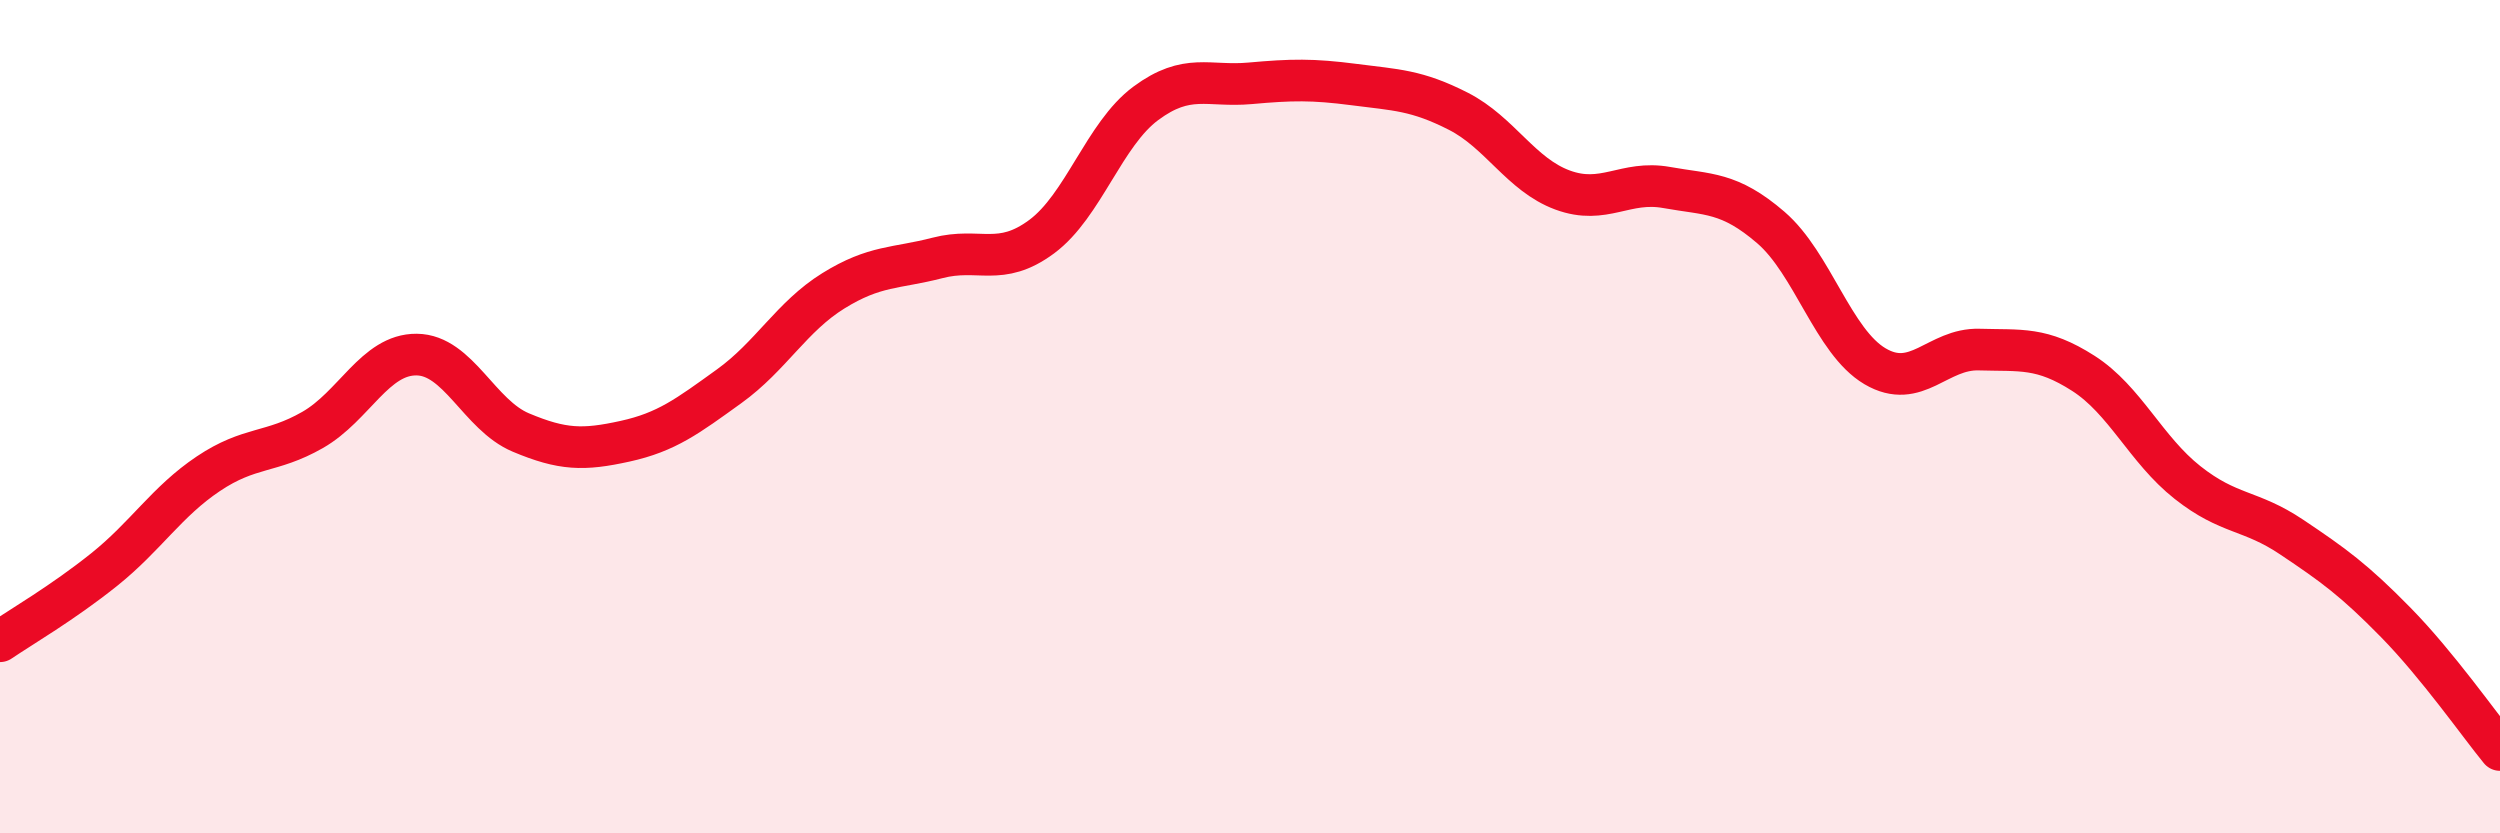
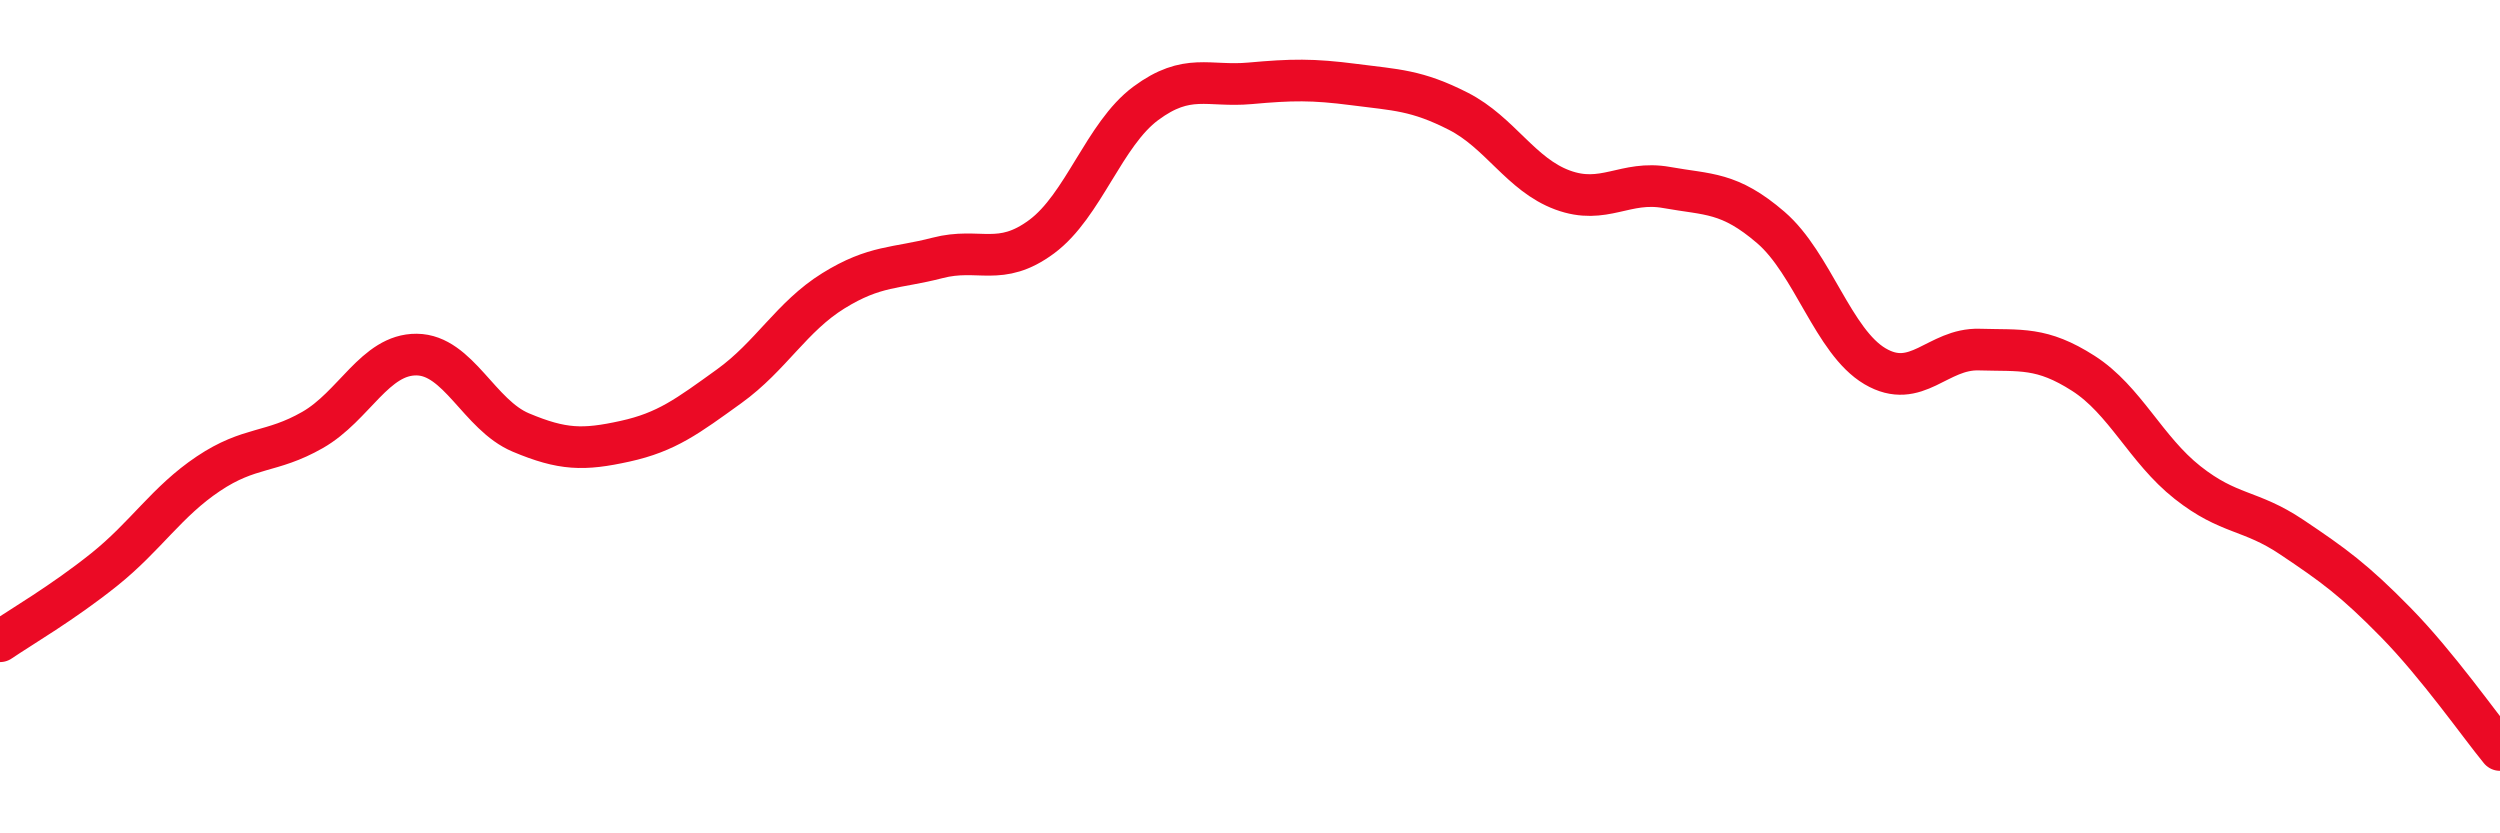
<svg xmlns="http://www.w3.org/2000/svg" width="60" height="20" viewBox="0 0 60 20">
-   <path d="M 0,15.39 C 0.5,15.05 1.5,14.47 2.5,13.67 C 3.5,12.87 4,12.04 5,11.37 C 6,10.7 6.5,10.89 7.5,10.32 C 8.5,9.75 9,8.5 10,8.51 C 11,8.52 11.5,9.96 12.5,10.38 C 13.5,10.8 14,10.81 15,10.59 C 16,10.37 16.5,9.99 17.5,9.27 C 18.5,8.55 19,7.6 20,6.98 C 21,6.36 21.5,6.45 22.5,6.19 C 23.5,5.93 24,6.42 25,5.68 C 26,4.94 26.5,3.22 27.5,2.48 C 28.5,1.74 29,2.09 30,2 C 31,1.91 31.5,1.9 32.5,2.03 C 33.5,2.16 34,2.16 35,2.67 C 36,3.18 36.5,4.19 37.5,4.56 C 38.5,4.93 39,4.32 40,4.5 C 41,4.68 41.5,4.6 42.5,5.46 C 43.5,6.32 44,8.2 45,8.79 C 46,9.38 46.5,8.36 47.5,8.39 C 48.5,8.42 49,8.32 50,8.96 C 51,9.6 51.5,10.79 52.5,11.58 C 53.5,12.37 54,12.22 55,12.89 C 56,13.56 56.5,13.92 57.5,14.94 C 58.5,15.96 59.5,17.39 60,18L60 20L0 20Z" fill="#EB0A25" opacity="0.1" stroke-linecap="round" stroke-linejoin="round" />
  <path d="M 0,15.39 C 0.5,15.05 1.5,14.47 2.5,13.67 C 3.5,12.87 4,12.04 5,11.37 C 6,10.7 6.5,10.89 7.5,10.32 C 8.5,9.75 9,8.5 10,8.51 C 11,8.52 11.5,9.96 12.5,10.38 C 13.5,10.8 14,10.81 15,10.59 C 16,10.37 16.5,9.99 17.5,9.27 C 18.5,8.55 19,7.6 20,6.98 C 21,6.36 21.5,6.45 22.5,6.19 C 23.5,5.93 24,6.42 25,5.68 C 26,4.94 26.5,3.22 27.5,2.48 C 28.5,1.74 29,2.09 30,2 C 31,1.91 31.5,1.9 32.5,2.03 C 33.5,2.16 34,2.16 35,2.67 C 36,3.18 36.5,4.19 37.5,4.56 C 38.5,4.93 39,4.32 40,4.5 C 41,4.68 41.5,4.6 42.5,5.46 C 43.5,6.32 44,8.2 45,8.79 C 46,9.38 46.5,8.36 47.5,8.39 C 48.5,8.42 49,8.32 50,8.96 C 51,9.6 51.5,10.79 52.5,11.58 C 53.5,12.37 54,12.22 55,12.89 C 56,13.56 56.5,13.92 57.5,14.94 C 58.5,15.96 59.5,17.39 60,18" stroke="#EB0A25" stroke-width="1" fill="none" stroke-linecap="round" stroke-linejoin="round" />
</svg>